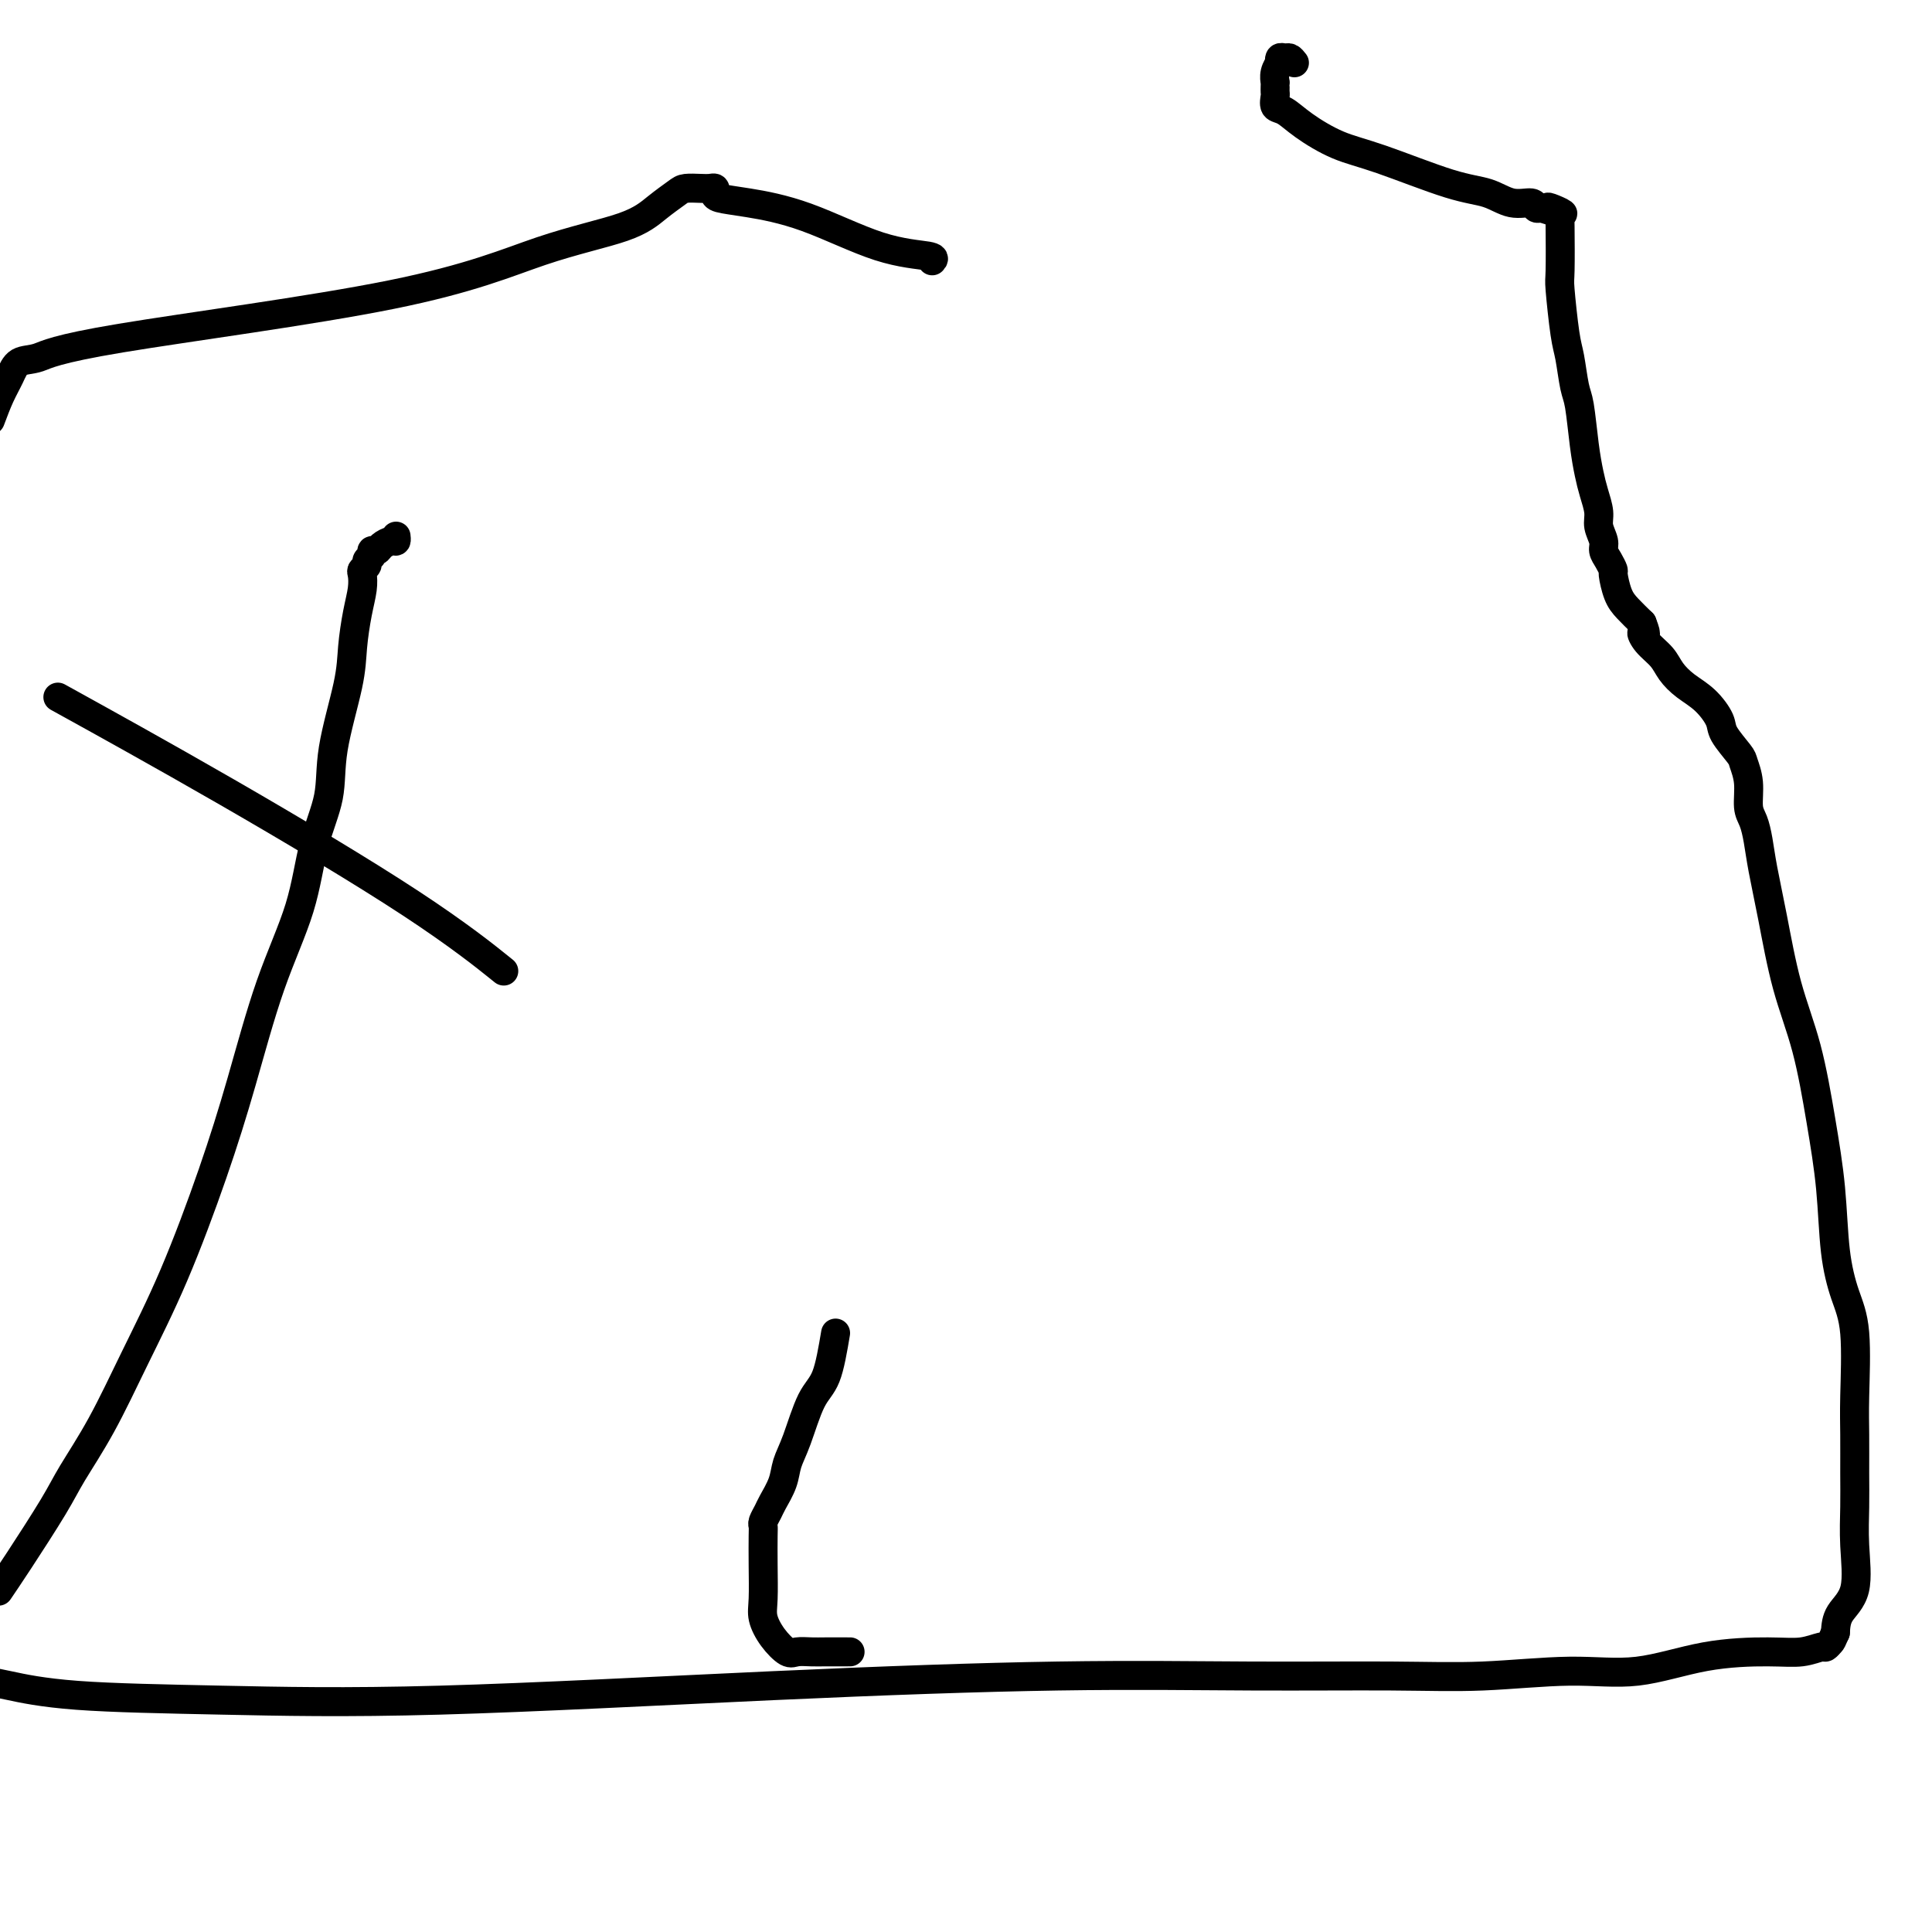
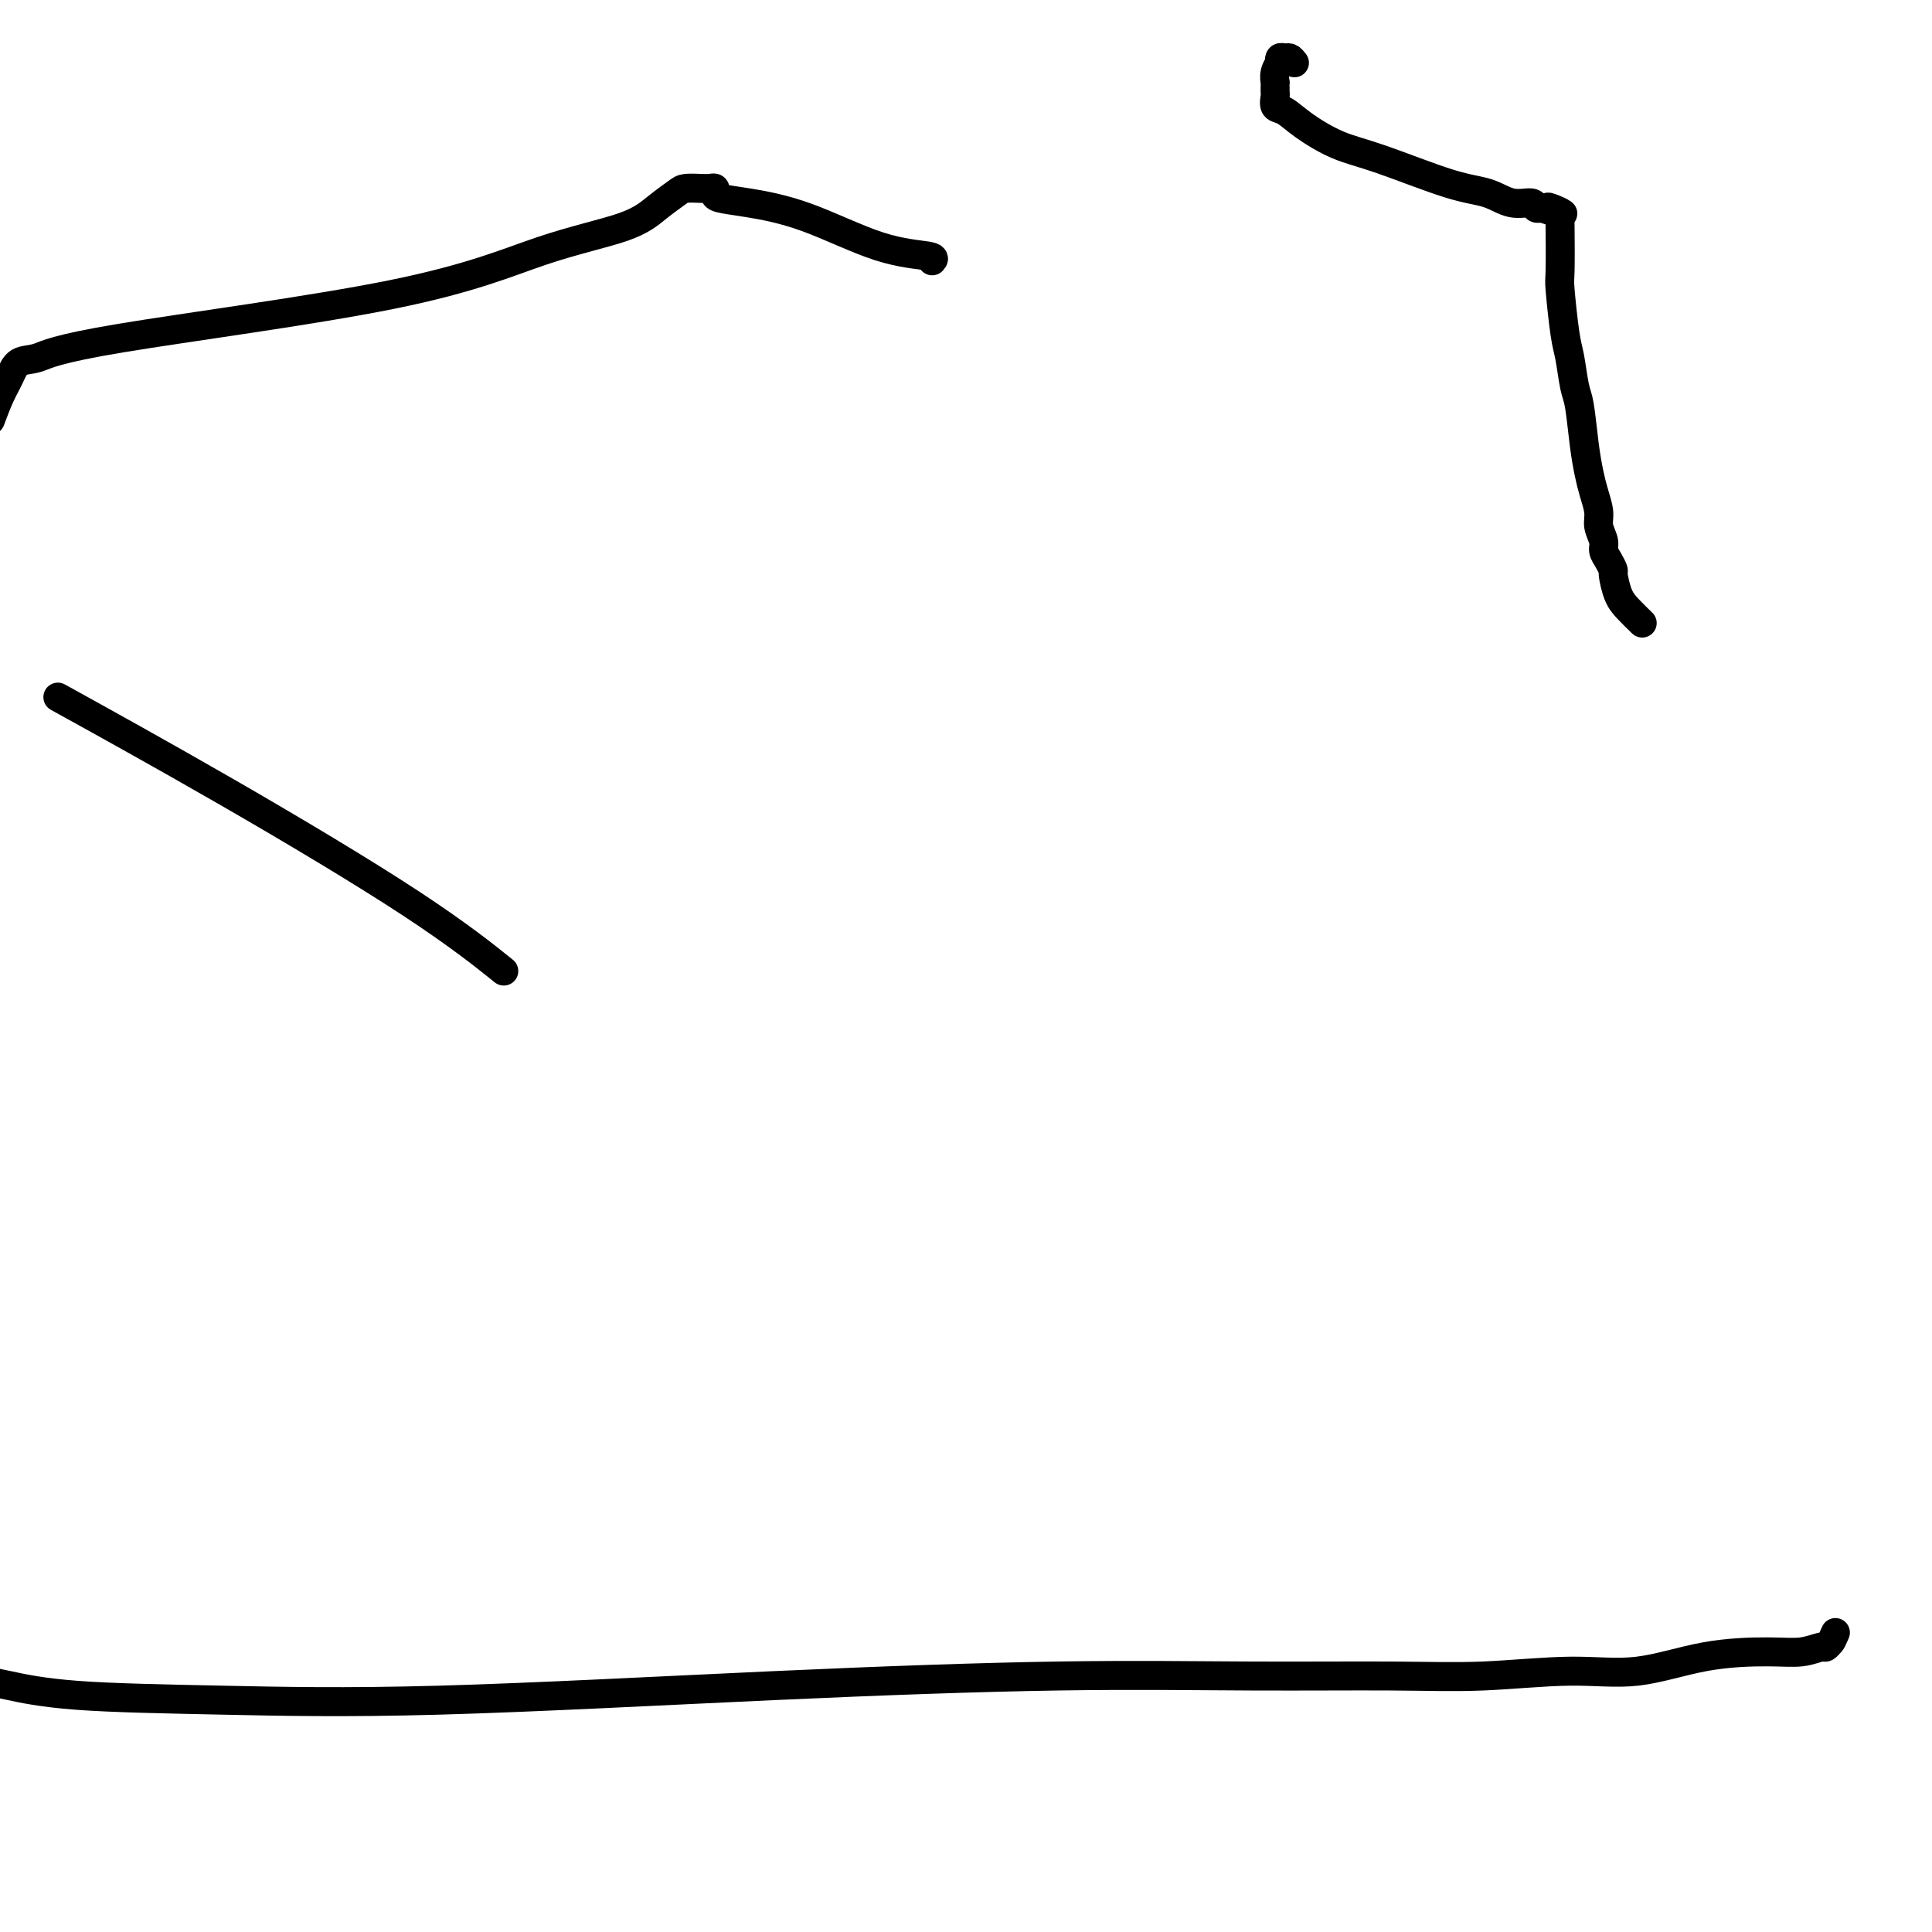
<svg xmlns="http://www.w3.org/2000/svg" viewBox="0 0 400 400" version="1.1">
  <g fill="none" stroke="#000000" stroke-width="6" stroke-linecap="round" stroke-linejoin="round">
    <path d="M268,13c-0.339,-0.432 -0.678,-0.863 -1,-1c-0.322,-0.137 -0.626,0.021 -1,0c-0.374,-0.021 -0.818,-0.222 -1,0c-0.182,0.222 -0.101,0.868 0,1c0.101,0.132 0.223,-0.249 0,0c-0.223,0.249 -0.792,1.128 -1,2c-0.208,0.872 -0.055,1.738 0,2c0.055,0.262 0.014,-0.080 0,0c-0.014,0.080 0.001,0.584 0,1c-0.001,0.416 -0.019,0.746 0,1c0.019,0.254 0.074,0.431 0,1c-0.074,0.569 -0.279,1.528 0,2c0.279,0.472 1.041,0.455 2,1c0.959,0.545 2.114,1.650 4,3c1.886,1.350 4.503,2.944 7,4c2.497,1.056 4.876,1.574 9,3c4.124,1.426 9.994,3.759 14,5c4.006,1.241 6.148,1.391 8,2c1.852,0.609 3.414,1.679 5,2c1.586,0.321 3.196,-0.106 4,0c0.804,0.106 0.801,0.745 1,1c0.199,0.255 0.599,0.128 1,0" />
    <path d="M319,43c7.968,2.569 3.389,0.491 2,0c-1.389,-0.491 0.412,0.603 1,1c0.588,0.397 -0.038,0.096 0,0c0.038,-0.096 0.742,0.012 1,0c0.258,-0.012 0.072,-0.145 0,0c-0.072,0.145 -0.030,0.566 0,3c0.030,2.434 0.050,6.879 0,9c-0.050,2.121 -0.168,1.918 0,4c0.168,2.082 0.622,6.450 1,9c0.378,2.550 0.679,3.284 1,5c0.321,1.716 0.663,4.415 1,6c0.337,1.585 0.669,2.055 1,4c0.331,1.945 0.662,5.363 1,8c0.338,2.637 0.683,4.492 1,6c0.317,1.508 0.606,2.669 1,4c0.394,1.331 0.893,2.831 1,4c0.107,1.169 -0.178,2.005 0,3c0.178,0.995 0.817,2.148 1,3c0.183,0.852 -0.092,1.404 0,2c0.092,0.596 0.552,1.237 1,2c0.448,0.763 0.885,1.649 1,2c0.115,0.351 -0.093,0.166 0,1c0.093,0.834 0.487,2.686 1,4c0.513,1.314 1.147,2.090 2,3c0.853,0.910 1.927,1.955 3,3" />
-     <path d="M340,129c1.374,3.464 0.310,2.125 0,2c-0.310,-0.125 0.136,0.965 1,2c0.864,1.035 2.148,2.013 3,3c0.852,0.987 1.273,1.981 2,3c0.727,1.019 1.761,2.063 3,3c1.239,0.937 2.685,1.769 4,3c1.315,1.231 2.500,2.862 3,4c0.500,1.138 0.315,1.782 1,3c0.685,1.218 2.239,3.011 3,4c0.761,0.989 0.729,1.176 1,2c0.271,0.824 0.845,2.285 1,4c0.155,1.715 -0.111,3.683 0,5c0.111,1.317 0.598,1.982 1,3c0.402,1.018 0.719,2.389 1,4c0.281,1.611 0.526,3.460 1,6c0.474,2.540 1.178,5.769 2,10c0.822,4.231 1.764,9.465 3,14c1.236,4.535 2.768,8.371 4,13c1.232,4.629 2.166,10.050 3,15c0.834,4.950 1.568,9.428 2,14c0.432,4.572 0.561,9.237 1,13c0.439,3.763 1.189,6.623 2,9c0.811,2.377 1.681,4.272 2,8c0.319,3.728 0.085,9.291 0,13c-0.085,3.709 -0.020,5.566 0,8c0.020,2.434 -0.005,5.445 0,8c0.005,2.555 0.040,4.654 0,7c-0.040,2.346 -0.155,4.938 0,8c0.155,3.062 0.580,6.594 0,9c-0.580,2.406 -2.166,3.688 -3,5c-0.834,1.312 -0.917,2.656 -1,4" />
    <path d="M380,338c-0.788,1.780 -0.760,1.731 -1,2c-0.240,0.269 -0.750,0.857 -1,1c-0.250,0.143 -0.242,-0.160 -1,0c-0.758,0.160 -2.283,0.784 -4,1c-1.717,0.216 -3.628,0.023 -7,0c-3.372,-0.023 -8.207,0.123 -13,1c-4.793,0.877 -9.546,2.484 -14,3c-4.454,0.516 -8.609,-0.059 -14,0c-5.391,0.059 -12.019,0.752 -18,1c-5.981,0.248 -11.317,0.049 -19,0c-7.683,-0.049 -17.714,0.050 -29,0c-11.286,-0.050 -23.826,-0.250 -40,0c-16.174,0.250 -35.981,0.950 -59,2c-23.019,1.050 -49.248,2.450 -69,3c-19.752,0.550 -33.026,0.251 -45,0c-11.974,-0.251 -22.647,-0.452 -30,-1c-7.353,-0.548 -11.387,-1.442 -14,-2c-2.613,-0.558 -3.807,-0.779 -5,-1" />
-     <path d="M0,329c-0.263,0.387 -0.526,0.774 0,0c0.526,-0.774 1.842,-2.709 4,-6c2.158,-3.291 5.158,-7.936 7,-11c1.842,-3.064 2.525,-4.545 4,-7c1.475,-2.455 3.740,-5.885 6,-10c2.260,-4.115 4.514,-8.915 7,-14c2.486,-5.085 5.205,-10.455 8,-17c2.795,-6.545 5.668,-14.267 8,-21c2.332,-6.733 4.124,-12.479 6,-19c1.876,-6.521 3.834,-13.819 6,-20c2.166,-6.181 4.538,-11.246 6,-16c1.462,-4.754 2.013,-9.196 3,-13c0.987,-3.804 2.411,-6.971 3,-10c0.589,-3.029 0.344,-5.920 1,-10c0.656,-4.080 2.215,-9.349 3,-13c0.785,-3.651 0.798,-5.685 1,-8c0.202,-2.315 0.594,-4.910 1,-7c0.406,-2.090 0.826,-3.673 1,-5c0.174,-1.327 0.103,-2.397 0,-3c-0.103,-0.603 -0.239,-0.740 0,-1c0.239,-0.260 0.852,-0.643 1,-1c0.148,-0.357 -0.169,-0.687 0,-1c0.169,-0.313 0.822,-0.610 1,-1c0.178,-0.390 -0.120,-0.874 0,-1c0.120,-0.126 0.659,0.106 1,0c0.341,-0.106 0.484,-0.551 1,-1c0.516,-0.449 1.406,-0.904 2,-1c0.594,-0.096 0.891,0.166 1,0c0.109,-0.166 0.031,-0.762 0,-1c-0.031,-0.238 -0.016,-0.119 0,0" />
    <path d="M193,54c0.340,-0.356 0.680,-0.711 -1,-1c-1.680,-0.289 -5.378,-0.511 -10,-2c-4.622,-1.489 -10.166,-4.245 -15,-6c-4.834,-1.755 -8.958,-2.509 -12,-3c-3.042,-0.491 -5.002,-0.720 -6,-1c-0.998,-0.280 -1.034,-0.611 -1,-1c0.034,-0.389 0.138,-0.835 0,-1c-0.138,-0.165 -0.518,-0.050 -1,0c-0.482,0.050 -1.068,0.036 -2,0c-0.932,-0.036 -2.212,-0.092 -3,0c-0.788,0.092 -1.084,0.334 -2,1c-0.916,0.666 -2.453,1.756 -4,3c-1.547,1.244 -3.106,2.642 -7,4c-3.894,1.358 -10.125,2.677 -17,5c-6.875,2.323 -14.394,5.650 -31,9c-16.606,3.350 -42.298,6.723 -56,9c-13.702,2.277 -15.415,3.458 -17,4c-1.585,0.542 -3.043,0.444 -4,1c-0.957,0.556 -1.411,1.765 -2,3c-0.589,1.235 -1.311,2.496 -2,4c-0.689,1.504 -1.344,3.252 -2,5" />
    <path d="M15,146c-2.616,-1.445 -5.231,-2.890 0,0c5.231,2.890 18.309,10.115 32,18c13.691,7.885 27.994,16.431 38,23c10.006,6.569 15.716,11.163 18,13c2.284,1.837 1.142,0.919 0,0" />
-     <path d="M173,276c-0.581,3.446 -1.163,6.893 -2,9c-0.837,2.107 -1.930,2.876 -3,5c-1.070,2.124 -2.118,5.604 -3,8c-0.882,2.396 -1.599,3.706 -2,5c-0.401,1.294 -0.486,2.570 -1,4c-0.514,1.430 -1.458,3.013 -2,4c-0.542,0.987 -0.681,1.377 -1,2c-0.319,0.623 -0.817,1.479 -1,2c-0.183,0.521 -0.050,0.708 0,1c0.050,0.292 0.018,0.689 0,2c-0.018,1.311 -0.023,3.536 0,6c0.023,2.464 0.074,5.168 0,7c-0.074,1.832 -0.273,2.792 0,4c0.273,1.208 1.019,2.663 2,4c0.981,1.337 2.196,2.554 3,3c0.804,0.446 1.196,0.119 2,0c0.804,-0.119 2.019,-0.032 3,0c0.981,0.032 1.727,0.009 3,0c1.273,-0.009 3.074,-0.002 4,0c0.926,0.002 0.979,0.001 1,0c0.021,-0.001 0.011,-0.000 0,0" />
  </g>
</svg>